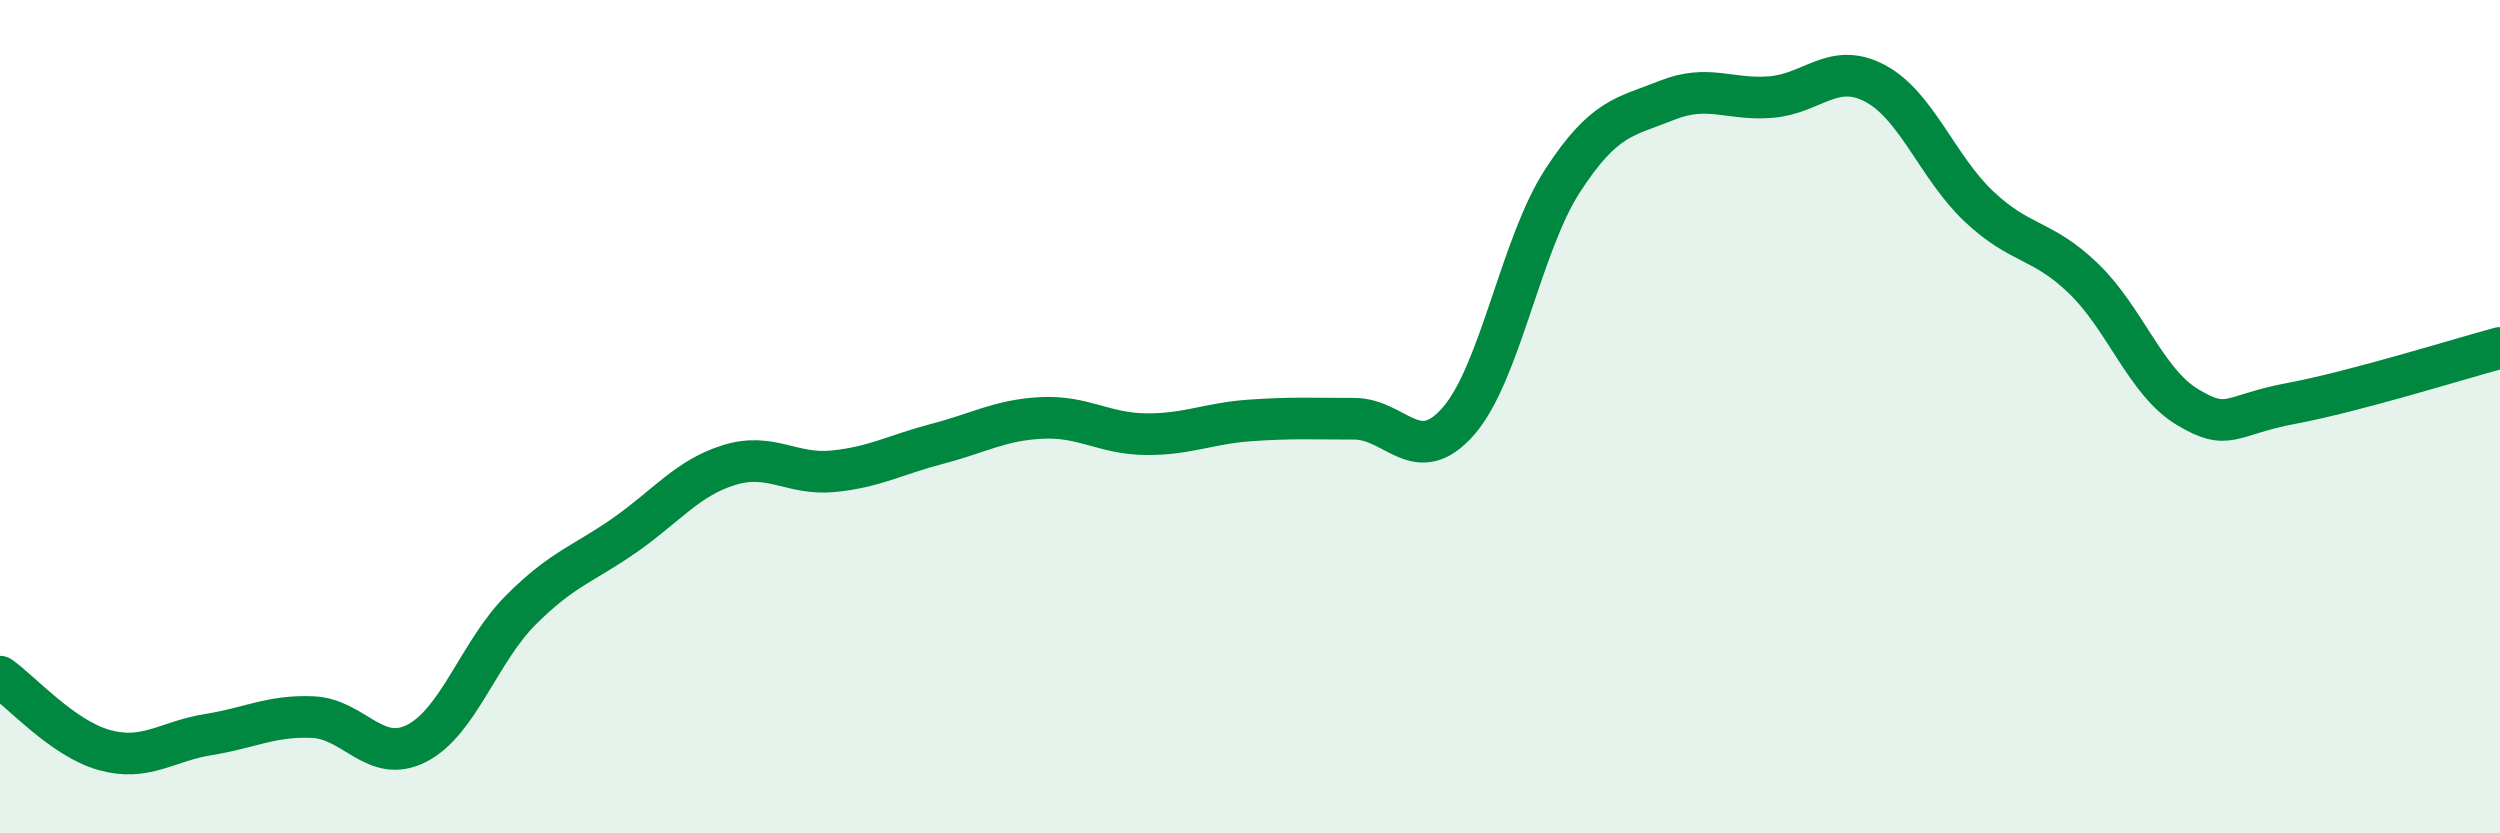
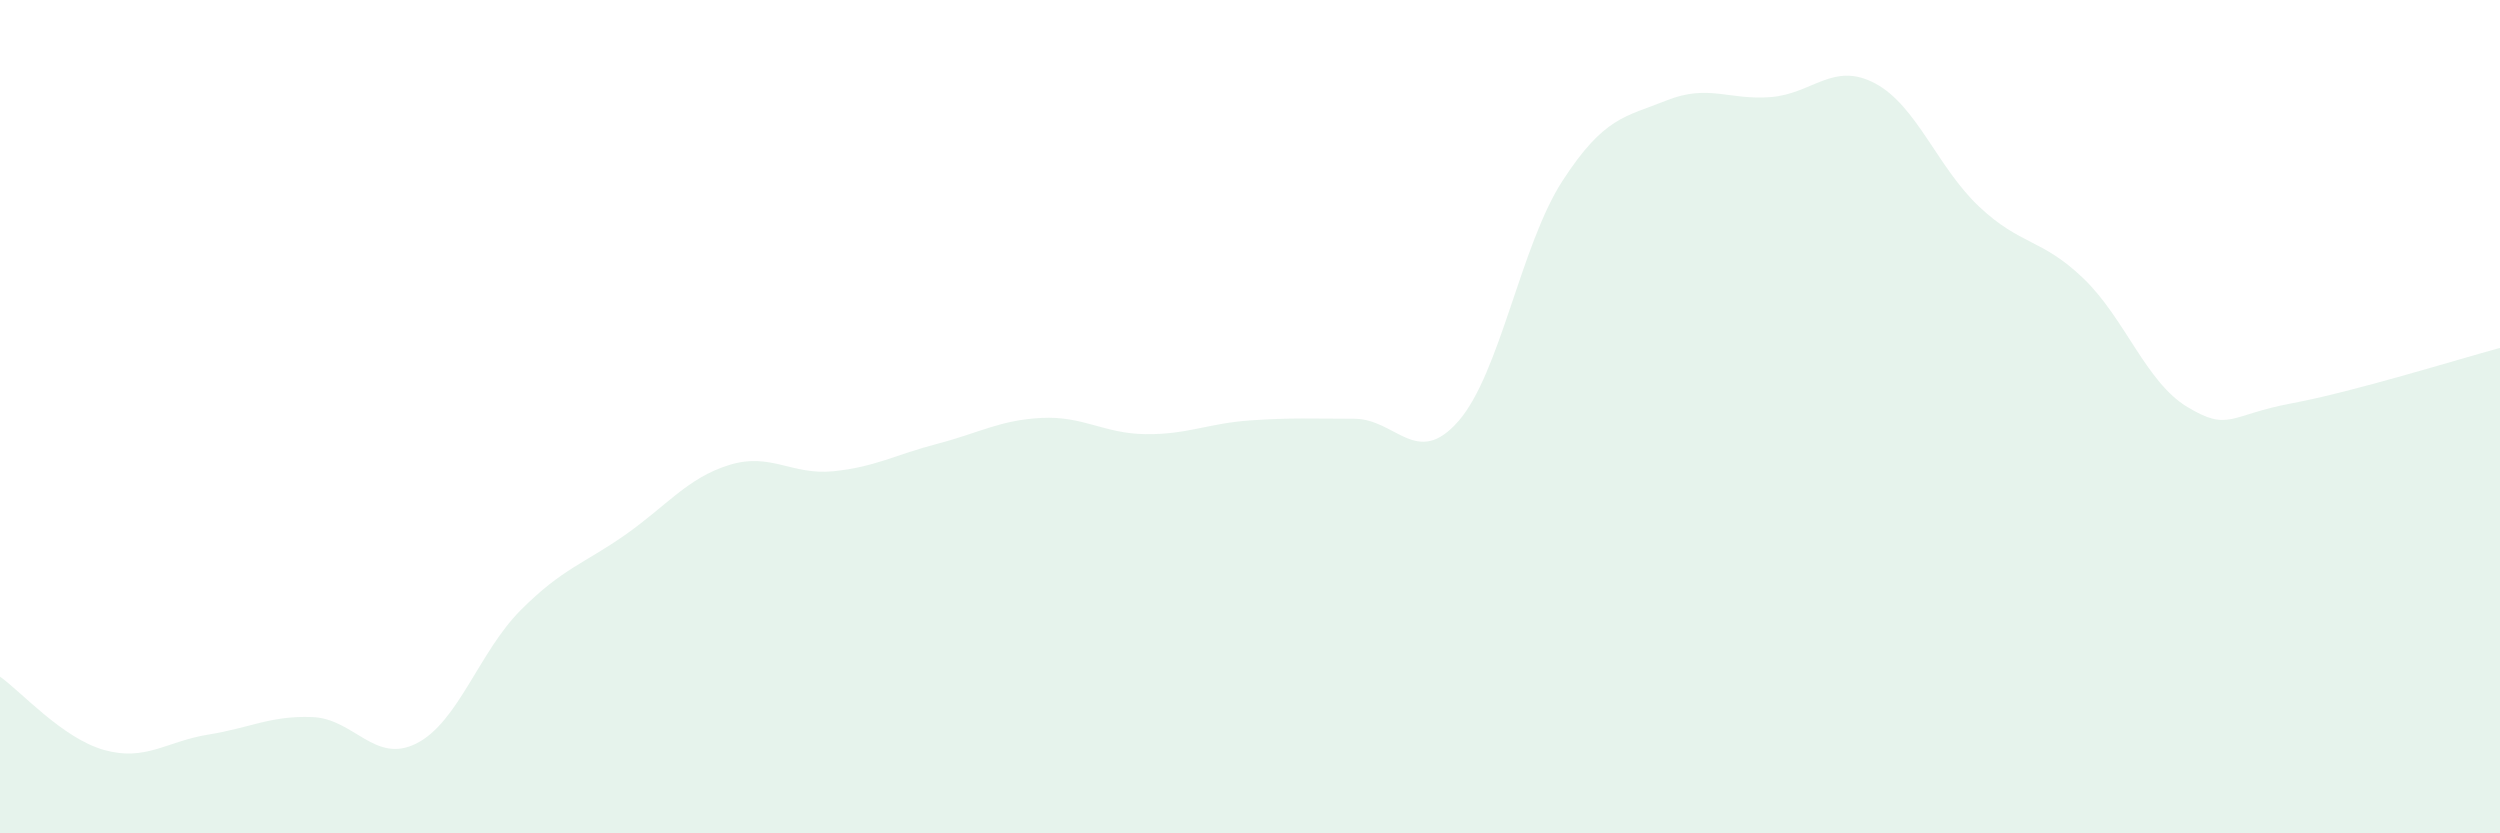
<svg xmlns="http://www.w3.org/2000/svg" width="60" height="20" viewBox="0 0 60 20">
  <path d="M 0,16.24 C 0.5,16.59 1.5,17.72 2.5,18 C 3.5,18.28 4,17.79 5,17.63 C 6,17.47 6.5,17.17 7.5,17.21 C 8.5,17.25 9,18.35 10,17.84 C 11,17.33 11.5,15.64 12.5,14.64 C 13.5,13.64 14,13.54 15,12.84 C 16,12.14 16.5,11.47 17.5,11.16 C 18.5,10.85 19,11.41 20,11.31 C 21,11.21 21.5,10.91 22.5,10.65 C 23.5,10.39 24,10.08 25,10.03 C 26,9.98 26.5,10.41 27.5,10.42 C 28.5,10.43 29,10.16 30,10.09 C 31,10.02 31.5,10.05 32.5,10.05 C 33.5,10.05 34,11.25 35,10.11 C 36,8.97 36.5,5.88 37.5,4.34 C 38.5,2.8 39,2.81 40,2.41 C 41,2.01 41.5,2.41 42.5,2.33 C 43.5,2.25 44,1.47 45,2 C 46,2.53 46.5,4.02 47.5,4.96 C 48.5,5.9 49,5.72 50,6.68 C 51,7.64 51.5,9.17 52.5,9.77 C 53.5,10.37 53.5,9.96 55,9.68 C 56.5,9.4 59,8.62 60,8.35L60 20L0 20Z" fill="#008740" opacity="0.1" stroke-linecap="round" stroke-linejoin="round" />
-   <path d="M 0,16.24 C 0.5,16.59 1.5,17.72 2.5,18 C 3.5,18.28 4,17.79 5,17.63 C 6,17.47 6.5,17.17 7.5,17.21 C 8.5,17.25 9,18.35 10,17.84 C 11,17.33 11.5,15.64 12.5,14.64 C 13.5,13.64 14,13.54 15,12.84 C 16,12.14 16.5,11.47 17.5,11.16 C 18.5,10.85 19,11.41 20,11.31 C 21,11.21 21.5,10.91 22.5,10.65 C 23.5,10.39 24,10.08 25,10.03 C 26,9.98 26.5,10.41 27.5,10.42 C 28.5,10.43 29,10.16 30,10.09 C 31,10.02 31.5,10.05 32.5,10.05 C 33.5,10.05 34,11.25 35,10.11 C 36,8.97 36.5,5.88 37.5,4.34 C 38.5,2.8 39,2.81 40,2.41 C 41,2.01 41.5,2.41 42.5,2.33 C 43.5,2.25 44,1.47 45,2 C 46,2.53 46.5,4.02 47.5,4.96 C 48.5,5.9 49,5.72 50,6.68 C 51,7.64 51.5,9.17 52.5,9.77 C 53.5,10.37 53.5,9.96 55,9.68 C 56.5,9.4 59,8.62 60,8.35" stroke="#008740" stroke-width="1" fill="none" stroke-linecap="round" stroke-linejoin="round" />
</svg>